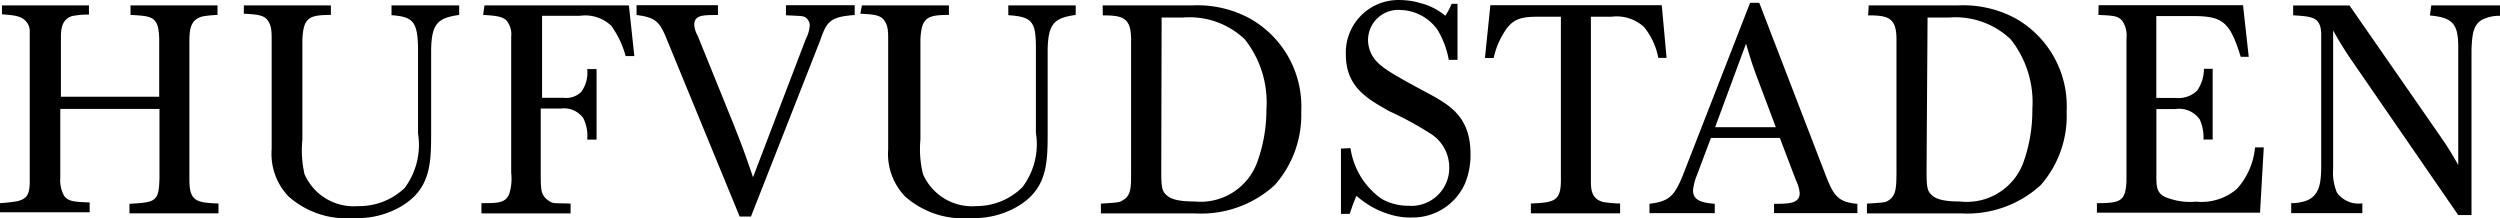
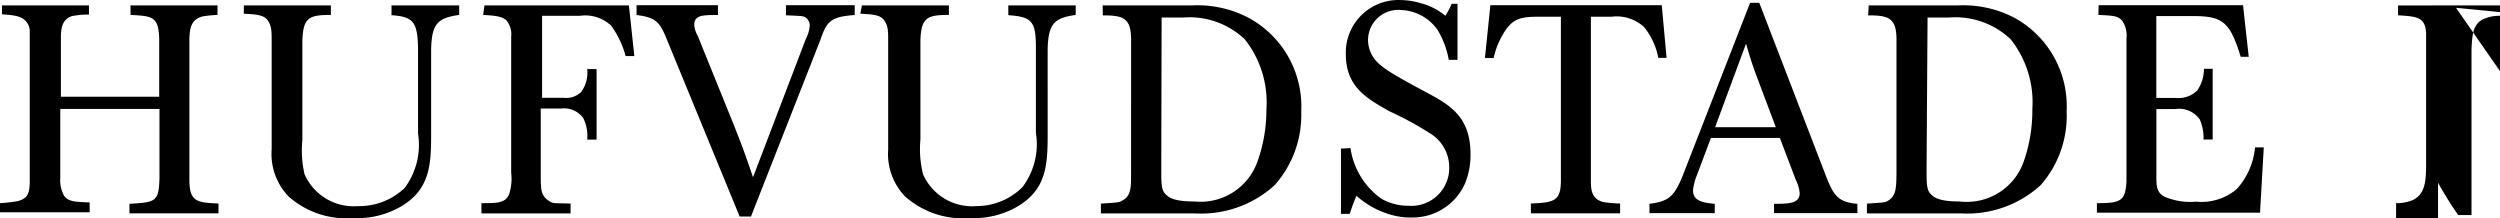
<svg xmlns="http://www.w3.org/2000/svg" viewBox="0 -0.017 280.77 24.523">
-   <path d="M.22.59h9.77v1.03c-.64-.01-1.28.05-1.9.17-1.15.37-1.25 1.44-1.25 2.44v6.62h11.04V4.4c-.05-2.59-.78-2.61-3.22-2.74V.59h9.77v1.07c-.57.02-1.13.07-1.69.17-1.27.34-1.42 1.29-1.47 2.44v15.86c0 2.44.73 2.61 3.27 2.71v1.1h-10v-1.07c2.96-.17 3.3-.22 3.37-2.91v-7.74H6.77v7.74c-.06.7.1 1.41.44 2.03.51.64 1.15.66 2.86.73v1.1H0V22.8c.65-.04 1.31-.11 1.95-.22 1.07-.27 1.37-.76 1.39-2.13V3.62c.03-.42-.1-.84-.36-1.17-.54-.68-1.39-.76-2.76-.86M27.39.59h9.77v1.07c-2.44 0-3.1.29-3.2 2.81v11.19c-.13 1.3-.05 2.61.24 3.88a6.023 6.023 0 0 0 6.01 3.59c1.94.04 3.82-.69 5.23-2.03a8.085 8.085 0 0 0 1.51-6.11V5.33c-.07-2.88-.54-3.47-2.98-3.64V.59h7.6v1.07c-2.44.34-3.08 1-3.15 3.86V15c0 3.49-.12 6.25-3.4 8.18a9.662 9.662 0 0 1-5.3 1.29c-2.68.23-5.33-.66-7.33-2.44a6.904 6.904 0 0 1-1.88-5.28V4.72c0-1.25 0-1.81-.44-2.44s-1.27-.68-2.69-.76M54.41.59h16.22l.61 5.69h-.98c-.32-1.22-.87-2.37-1.61-3.4-.95-.9-2.25-1.31-3.54-1.12h-4.23v9.21h2.44c.72.08 1.43-.16 1.95-.66.54-.74.78-1.65.68-2.57H67v7.92h-1.05c.08-.84-.08-1.69-.46-2.44-.57-.76-1.5-1.16-2.44-1.05h-2.32v7.21c0 1.81 0 2.44.71 3.01.71.56.76.37 2.64.46v1.1H54.07V22.8c1.78 0 2.66 0 3.1-.98.26-.79.34-1.62.24-2.44V4.11c.08-.65-.11-1.3-.51-1.81-.51-.49-1.27-.56-2.64-.64M71.49.57h9.14v1.1c-1.73 0-2.66 0-2.66 1.12.04.43.17.85.39 1.22l3.96 9.77c1.15 2.91 1.34 3.44 2.25 6.11L90.5 4.36c.25-.47.4-.98.44-1.51 0-.39-.2-.75-.54-.95-.29-.12-.32-.12-2.13-.2V.57h7.72v1.1c-2.83.2-3.15.78-3.88 2.86L84.34 24.3h-1.27L74.69 3.92c-.66-1.47-1.12-2-3.2-2.25M96.8.59h9.77v1.07c-2.44 0-3.1.29-3.2 2.81v11.19c-.12 1.3-.02 2.61.29 3.88a6.016 6.016 0 0 0 5.99 3.59c1.94 0 3.8-.76 5.18-2.13a8.043 8.043 0 0 0 1.51-6.11V5.33c0-2.93-.44-3.47-3.1-3.64V.59h7.57v1.07c-2.44.34-3.08 1-3.15 3.86V15c0 3.49-.12 6.25-3.4 8.18a9.662 9.662 0 0 1-5.3 1.29c-2.68.23-5.33-.66-7.33-2.44a6.904 6.904 0 0 1-1.88-5.28V4.72c0-1.25 0-1.81-.44-2.44-.44-.64-1.27-.68-2.69-.76M123.84.59h10.04c2.22-.11 4.43.38 6.4 1.42 3.8 2.09 6.07 6.15 5.86 10.48.1 3.04-.96 6.01-2.98 8.28a12.223 12.223 0 0 1-8.94 3.18h-10.58v-1.1c1.88-.12 2.1-.12 2.44-.37.95-.49.95-1.51.95-2.93V4.4c0-2.44-.95-2.69-3.18-2.69m6.57 17.11c0 1.71 0 2.44.42 2.91.42.46 1.03.88 3.32.88 3.08.31 5.98-1.51 7.04-4.42.69-1.91 1.04-3.93 1.03-5.96.19-2.83-.68-5.62-2.44-7.84a8.997 8.997 0 0 0-6.89-2.44h-2.44l-.04 16.87zM151.67 16.62a8.43 8.43 0 0 0 3.49 5.69c.92.52 1.95.79 3.01.78 2.34.19 4.39-1.56 4.58-3.9.01-.12.01-.24.01-.36a4.46 4.46 0 0 0-2.22-3.91c-1.44-.92-2.94-1.73-4.5-2.44-2.44-1.39-4.89-2.69-4.89-6.38a5.896 5.896 0 0 1 5.66-6.11c.17-.01.33-.01.5 0 .79.01 1.57.14 2.32.37.99.26 1.9.74 2.69 1.39.28-.42.52-.87.71-1.34h.66v6.3h-.98a9.844 9.844 0 0 0-1.25-3.35 5.218 5.218 0 0 0-4.08-2.25 3.393 3.393 0 0 0-3.72 3.04c-.01.11-.02.22-.02.33.01.76.26 1.49.71 2.1.73.95 1.88 1.66 5.91 3.81 2.57 1.39 4.89 2.69 4.89 6.91.02 1.12-.19 2.23-.61 3.27a6.43 6.43 0 0 1-5.94 3.84c-.76.02-1.51-.07-2.25-.27a9.814 9.814 0 0 1-4.01-2.17c-.42 1-.44 1.12-.76 2.03h-.98v-7.33M167.38.57h19.25l.54 5.91h-.93a7.744 7.744 0 0 0-1.61-3.47c-.99-.9-2.32-1.32-3.64-1.15h-2.32V20.4c0 1.1.2 1.95 1.37 2.27.63.1 1.27.16 1.91.17v1.1h-10.02v-1.1c2.57-.12 3.37-.22 3.37-2.61V1.86h-2.44c-1.95 0-2.76.2-3.62 1.29-.72 1-1.23 2.14-1.49 3.35h-.98M196.55.3h1.03l7.33 19.03c.93 2.44 1.37 3.37 3.69 3.54v1.05h-9.36v-1.05c1.61 0 2.88 0 2.88-1.2-.05-.5-.19-.99-.42-1.44l-1.81-4.76h-7.74l-1.59 4.23c-.22.53-.36 1.09-.42 1.66 0 1.12.95 1.39 2.44 1.51v1.05h-7.33v-1.05c2.2-.27 2.79-.86 3.74-3.18m8.76-9.91c-.81-2.15-.93-2.44-1.66-4.89l-3.47 9.38h6.82l-1.69-4.49zM209.87.59h10.02c2.22-.11 4.43.38 6.4 1.42a11.32 11.32 0 0 1 5.81 10.48c.13 3.03-.91 6-2.91 8.28a12.223 12.223 0 0 1-8.94 3.18h-10.58v-1.1c1.88-.12 2.1-.12 2.44-.37.86-.54.86-1.51.88-3.03V4.4c0-2.44-.95-2.69-3.18-2.69m6.56 17.11c0 1.71 0 2.44.42 2.91.42.46 1.03.88 3.32.88 3.08.36 6.01-1.42 7.11-4.32.7-1.94 1.05-3.99 1.03-6.06.19-2.83-.68-5.62-2.44-7.84a8.997 8.997 0 0 0-6.89-2.44h-2.44l-.11 16.87zM235.69.57h16.22l.64 5.79h-.9c-1.17-3.76-1.93-4.52-5.01-4.57h-4.47v9.19h2.15c.9.1 1.8-.2 2.44-.83.5-.72.76-1.57.76-2.44h.98v7.94h-1.03c.04-.77-.11-1.54-.42-2.25a2.832 2.832 0 0 0-2.74-1.17h-2.13v7.57c0 1.12 0 2.03 1.34 2.44.99.35 2.05.49 3.1.39 1.66.17 3.32-.34 4.59-1.42a8.049 8.049 0 0 0 2.05-4.67h.98l-.42 7.33H235.5V22.8c2.66 0 3.2-.22 3.32-2.44V4.28c.08-.7-.09-1.4-.49-1.98-.49-.54-.95-.56-2.66-.64M273.05.59h7.72v1.17c-.71-.02-1.42.14-2.05.46-.93.59-1.08 1.51-1.15 3.35v18.57h-1.49L264.3 7.04c-.82-1.17-1.58-2.39-2.27-3.64v15.56c-.07.9.08 1.8.42 2.64.65.91 1.75 1.38 2.86 1.22v1.1h-7.99V22.8c.62.01 1.23-.1 1.81-.32 1.47-.66 1.51-2.17 1.56-3.57V3.65c-.12-1.76-1.03-1.81-3.15-1.95V.6h6.33l9.77 14.07c1.17 1.69 1.49 2.17 2.44 3.84V5.26c0-2.64-.66-3.3-3.18-3.54" class="st0" />
+   <path d="M.22.59h9.77v1.03c-.64-.01-1.28.05-1.9.17-1.15.37-1.25 1.44-1.25 2.44v6.62h11.04V4.4c-.05-2.59-.78-2.61-3.22-2.74V.59h9.77v1.07c-.57.02-1.13.07-1.69.17-1.27.34-1.42 1.29-1.47 2.44v15.86c0 2.44.73 2.61 3.27 2.71v1.1h-10v-1.07c2.96-.17 3.3-.22 3.37-2.91v-7.74H6.77v7.74c-.06.7.1 1.41.44 2.03.51.64 1.15.66 2.86.73v1.1H0V22.8c.65-.04 1.31-.11 1.95-.22 1.07-.27 1.37-.76 1.39-2.13V3.62c.03-.42-.1-.84-.36-1.17-.54-.68-1.39-.76-2.76-.86M27.39.59h9.77v1.07c-2.44 0-3.1.29-3.2 2.81v11.19c-.13 1.3-.05 2.61.24 3.88a6.023 6.023 0 0 0 6.01 3.59c1.94.04 3.82-.69 5.23-2.03a8.085 8.085 0 0 0 1.51-6.11V5.33c-.07-2.88-.54-3.47-2.98-3.64V.59h7.6v1.07c-2.44.34-3.08 1-3.15 3.86V15c0 3.49-.12 6.25-3.4 8.18a9.662 9.662 0 0 1-5.3 1.29c-2.68.23-5.33-.66-7.33-2.44a6.904 6.904 0 0 1-1.88-5.28V4.72c0-1.25 0-1.81-.44-2.44s-1.27-.68-2.69-.76M54.41.59h16.22l.61 5.69h-.98c-.32-1.22-.87-2.37-1.61-3.4-.95-.9-2.25-1.31-3.54-1.12h-4.23v9.21h2.44c.72.08 1.43-.16 1.95-.66.54-.74.78-1.65.68-2.57H67v7.92h-1.05c.08-.84-.08-1.69-.46-2.44-.57-.76-1.5-1.16-2.44-1.05h-2.32v7.21c0 1.81 0 2.44.71 3.01.71.56.76.37 2.64.46v1.1H54.07V22.8c1.78 0 2.66 0 3.1-.98.26-.79.34-1.62.24-2.44V4.11c.08-.65-.11-1.3-.51-1.81-.51-.49-1.27-.56-2.64-.64M71.49.57h9.14v1.1c-1.73 0-2.66 0-2.66 1.12.04.43.17.85.39 1.22l3.96 9.77c1.15 2.91 1.34 3.44 2.25 6.11L90.5 4.36c.25-.47.4-.98.44-1.51 0-.39-.2-.75-.54-.95-.29-.12-.32-.12-2.13-.2V.57h7.72v1.1c-2.83.2-3.15.78-3.88 2.86L84.34 24.3h-1.27L74.69 3.92c-.66-1.47-1.12-2-3.2-2.25M96.8.59h9.77v1.07c-2.44 0-3.1.29-3.2 2.81v11.19c-.12 1.3-.02 2.61.29 3.88a6.016 6.016 0 0 0 5.99 3.59c1.94 0 3.8-.76 5.18-2.13a8.043 8.043 0 0 0 1.51-6.11V5.33c0-2.93-.44-3.47-3.1-3.64V.59h7.57v1.07c-2.44.34-3.08 1-3.15 3.86V15c0 3.49-.12 6.25-3.4 8.18a9.662 9.662 0 0 1-5.3 1.29c-2.68.23-5.33-.66-7.33-2.44a6.904 6.904 0 0 1-1.88-5.28V4.72c0-1.25 0-1.81-.44-2.44-.44-.64-1.27-.68-2.69-.76M123.84.59h10.04c2.22-.11 4.43.38 6.4 1.42 3.8 2.09 6.07 6.15 5.86 10.48.1 3.04-.96 6.01-2.98 8.28a12.223 12.223 0 0 1-8.94 3.18h-10.58v-1.1c1.88-.12 2.1-.12 2.44-.37.95-.49.95-1.51.95-2.93V4.4c0-2.44-.95-2.69-3.18-2.69m6.57 17.11c0 1.71 0 2.44.42 2.91.42.46 1.03.88 3.32.88 3.08.31 5.98-1.51 7.04-4.42.69-1.91 1.04-3.93 1.03-5.96.19-2.83-.68-5.62-2.44-7.84a8.997 8.997 0 0 0-6.89-2.44h-2.44l-.04 16.87zM151.67 16.62a8.43 8.43 0 0 0 3.49 5.69c.92.52 1.95.79 3.01.78 2.34.19 4.39-1.56 4.58-3.9.01-.12.01-.24.01-.36a4.46 4.46 0 0 0-2.22-3.91c-1.44-.92-2.94-1.73-4.5-2.44-2.44-1.39-4.89-2.69-4.89-6.38a5.896 5.896 0 0 1 5.66-6.11c.17-.01.33-.01.5 0 .79.01 1.57.14 2.32.37.99.26 1.9.74 2.69 1.39.28-.42.52-.87.71-1.34h.66v6.3h-.98a9.844 9.844 0 0 0-1.25-3.35 5.218 5.218 0 0 0-4.08-2.25 3.393 3.393 0 0 0-3.72 3.04c-.01.11-.02.22-.02.33.01.76.26 1.49.71 2.1.73.95 1.88 1.66 5.91 3.81 2.57 1.39 4.89 2.69 4.89 6.91.02 1.12-.19 2.23-.61 3.27a6.43 6.43 0 0 1-5.94 3.84c-.76.02-1.51-.07-2.25-.27a9.814 9.814 0 0 1-4.01-2.17c-.42 1-.44 1.12-.76 2.03h-.98v-7.33M167.38.57h19.25l.54 5.91h-.93a7.744 7.744 0 0 0-1.61-3.47c-.99-.9-2.32-1.32-3.64-1.15h-2.32V20.4c0 1.1.2 1.95 1.37 2.27.63.1 1.27.16 1.91.17v1.1h-10.02v-1.1c2.57-.12 3.37-.22 3.37-2.61V1.86h-2.44c-1.95 0-2.76.2-3.62 1.29-.72 1-1.23 2.14-1.49 3.35h-.98M196.55.3h1.03l7.33 19.03c.93 2.44 1.37 3.37 3.69 3.54v1.05h-9.36v-1.05c1.61 0 2.88 0 2.88-1.2-.05-.5-.19-.99-.42-1.44l-1.81-4.76h-7.74l-1.59 4.23c-.22.53-.36 1.09-.42 1.66 0 1.12.95 1.39 2.44 1.51v1.05h-7.33v-1.05c2.2-.27 2.79-.86 3.74-3.18m8.76-9.91c-.81-2.15-.93-2.44-1.66-4.89l-3.47 9.38h6.82l-1.69-4.49zM209.87.59h10.02c2.22-.11 4.43.38 6.4 1.42a11.32 11.32 0 0 1 5.81 10.48c.13 3.03-.91 6-2.91 8.28a12.223 12.223 0 0 1-8.94 3.18h-10.58v-1.1c1.88-.12 2.1-.12 2.44-.37.86-.54.86-1.51.88-3.03V4.4c0-2.44-.95-2.69-3.18-2.69m6.56 17.11c0 1.71 0 2.44.42 2.91.42.46 1.03.88 3.32.88 3.08.36 6.01-1.42 7.11-4.32.7-1.94 1.05-3.99 1.03-6.06.19-2.83-.68-5.62-2.44-7.84a8.997 8.997 0 0 0-6.89-2.44h-2.44l-.11 16.87zM235.69.57h16.22l.64 5.79h-.9c-1.17-3.76-1.93-4.52-5.01-4.57h-4.47v9.19h2.15c.9.1 1.8-.2 2.44-.83.5-.72.76-1.57.76-2.44h.98v7.94h-1.03c.04-.77-.11-1.54-.42-2.25a2.832 2.832 0 0 0-2.74-1.17h-2.13v7.57c0 1.12 0 2.03 1.34 2.44.99.35 2.05.49 3.1.39 1.66.17 3.32-.34 4.59-1.42a8.049 8.049 0 0 0 2.05-4.67h.98l-.42 7.33H235.5V22.8c2.66 0 3.2-.22 3.32-2.44V4.28c.08-.7-.09-1.4-.49-1.98-.49-.54-.95-.56-2.66-.64M273.05.59h7.72v1.17c-.71-.02-1.42.14-2.05.46-.93.59-1.08 1.51-1.15 3.35v18.57h-1.49c-.82-1.17-1.58-2.39-2.27-3.64v15.56c-.07.9.08 1.8.42 2.64.65.91 1.75 1.38 2.86 1.22v1.1h-7.99V22.8c.62.01 1.23-.1 1.81-.32 1.47-.66 1.51-2.17 1.56-3.57V3.65c-.12-1.76-1.03-1.81-3.15-1.95V.6h6.33l9.77 14.07c1.17 1.69 1.49 2.17 2.44 3.84V5.26c0-2.64-.66-3.3-3.18-3.54" class="st0" />
</svg>